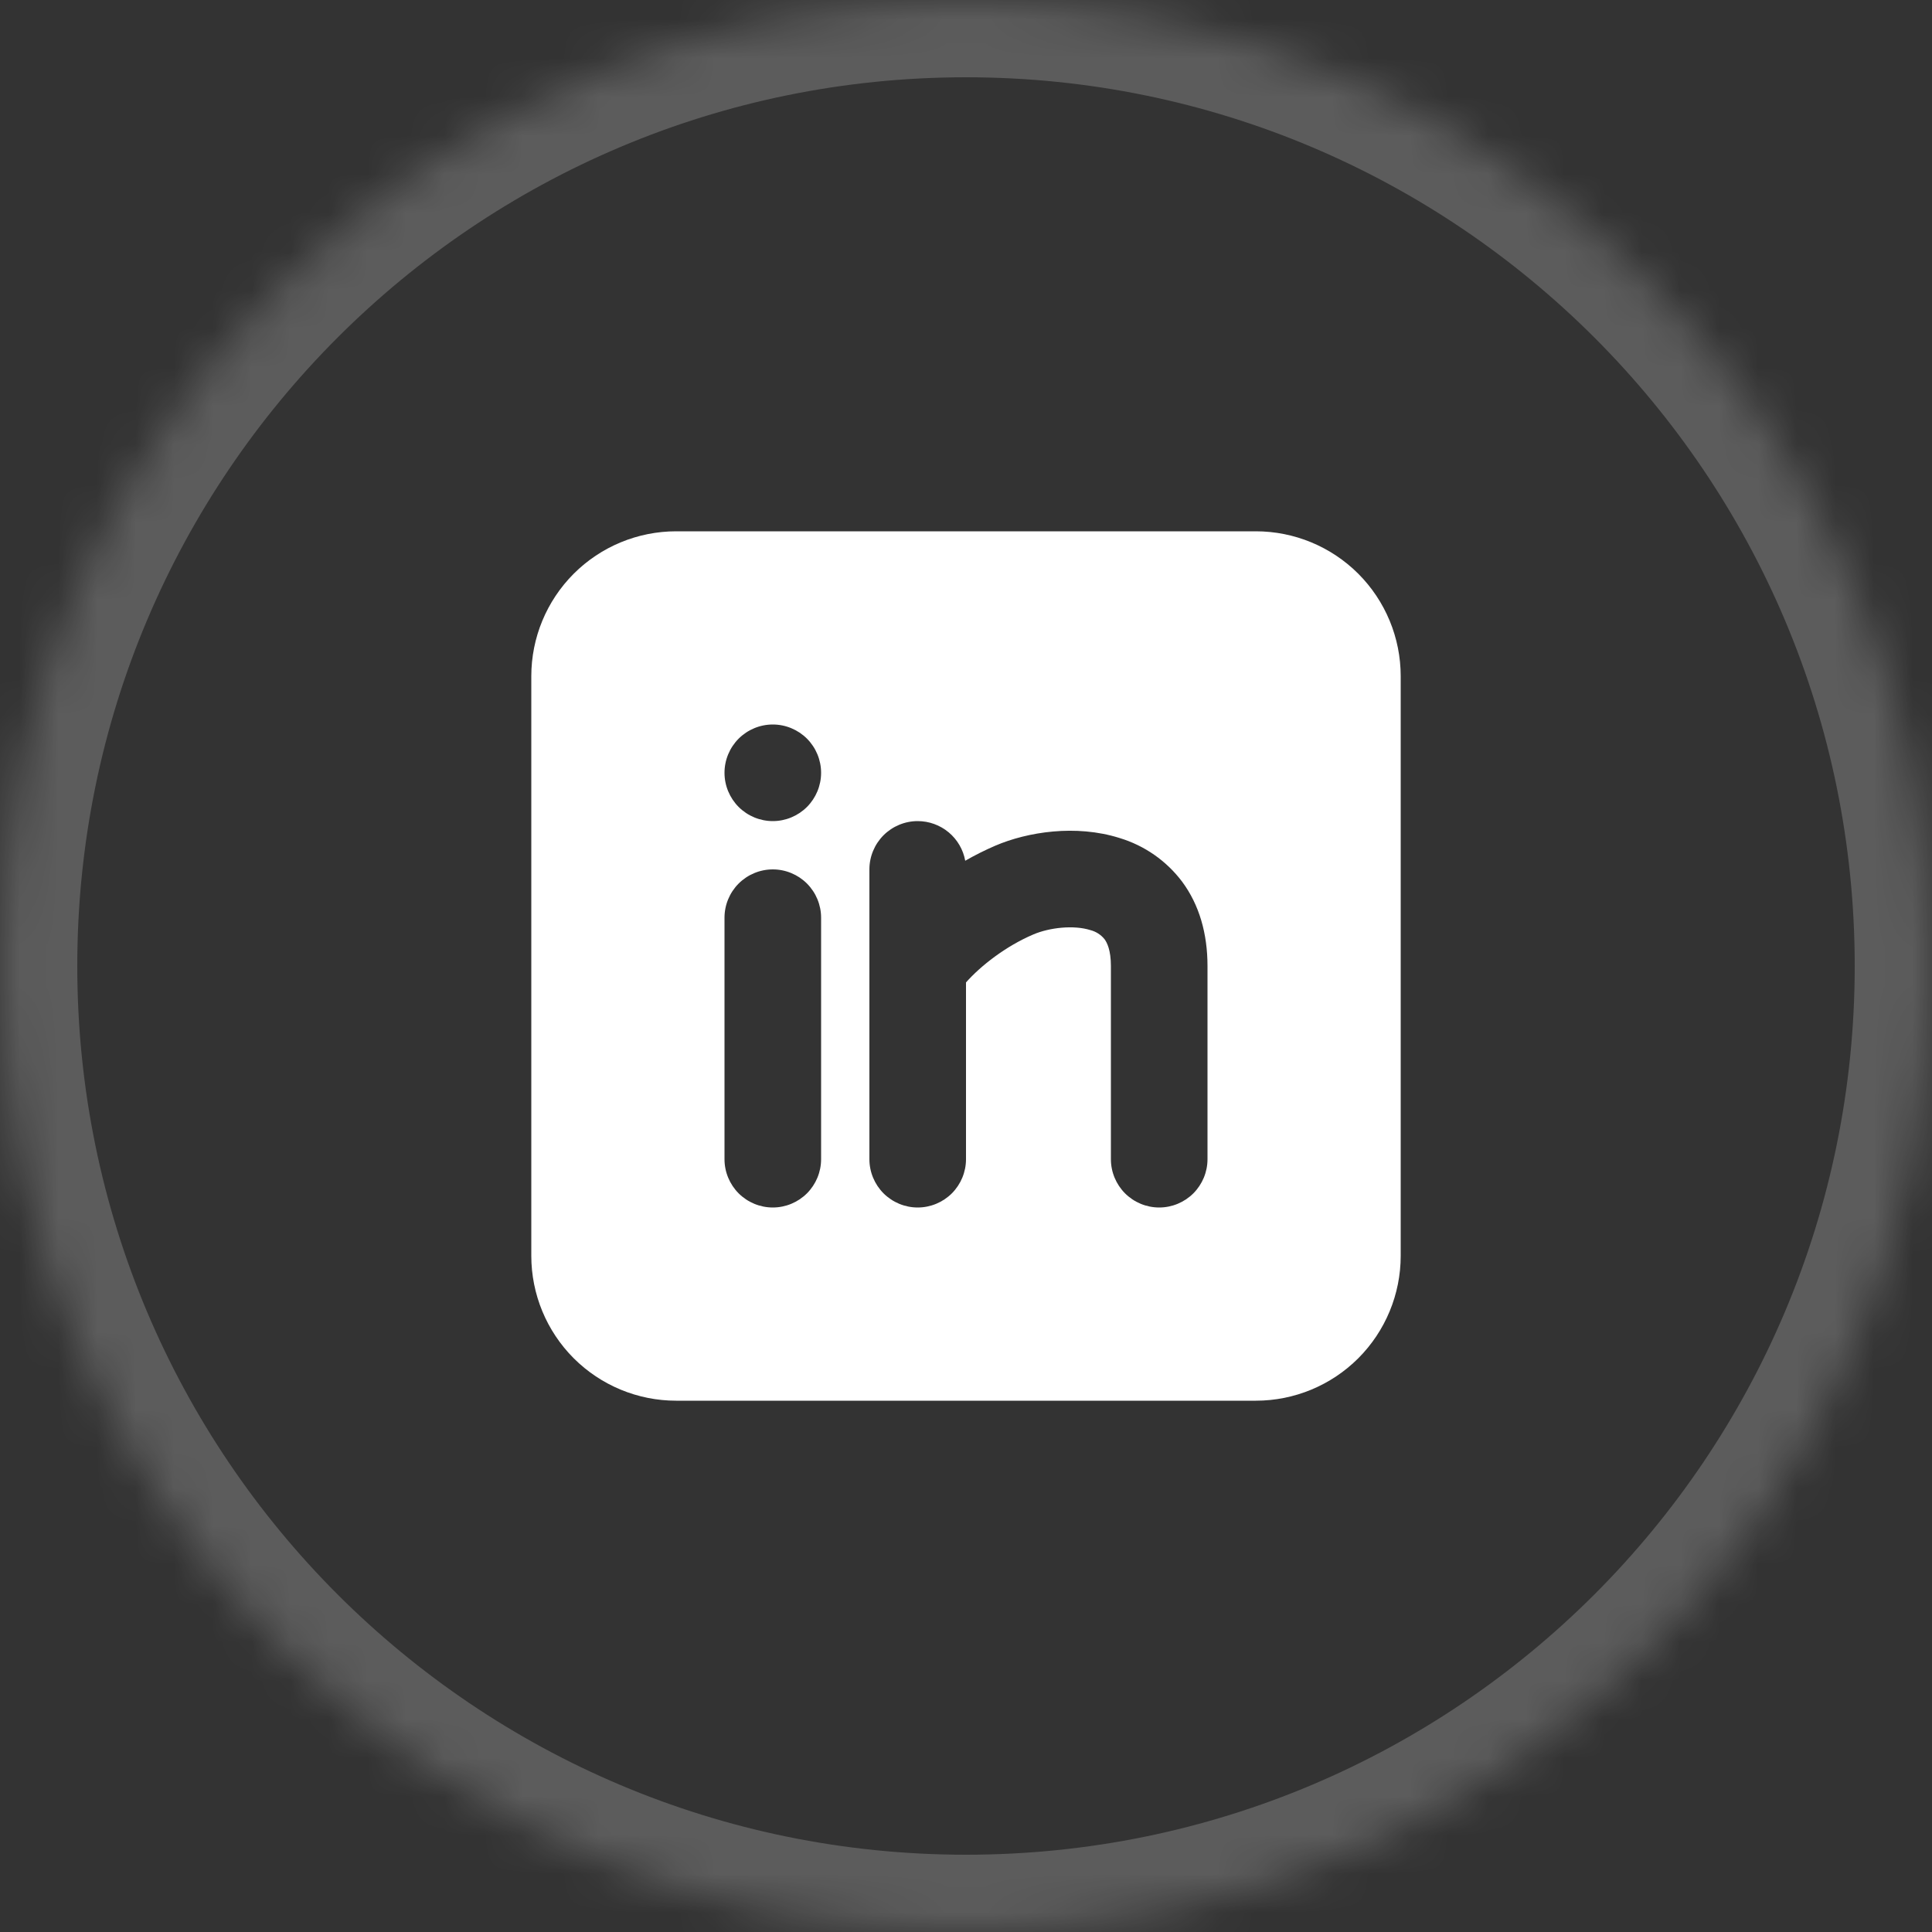
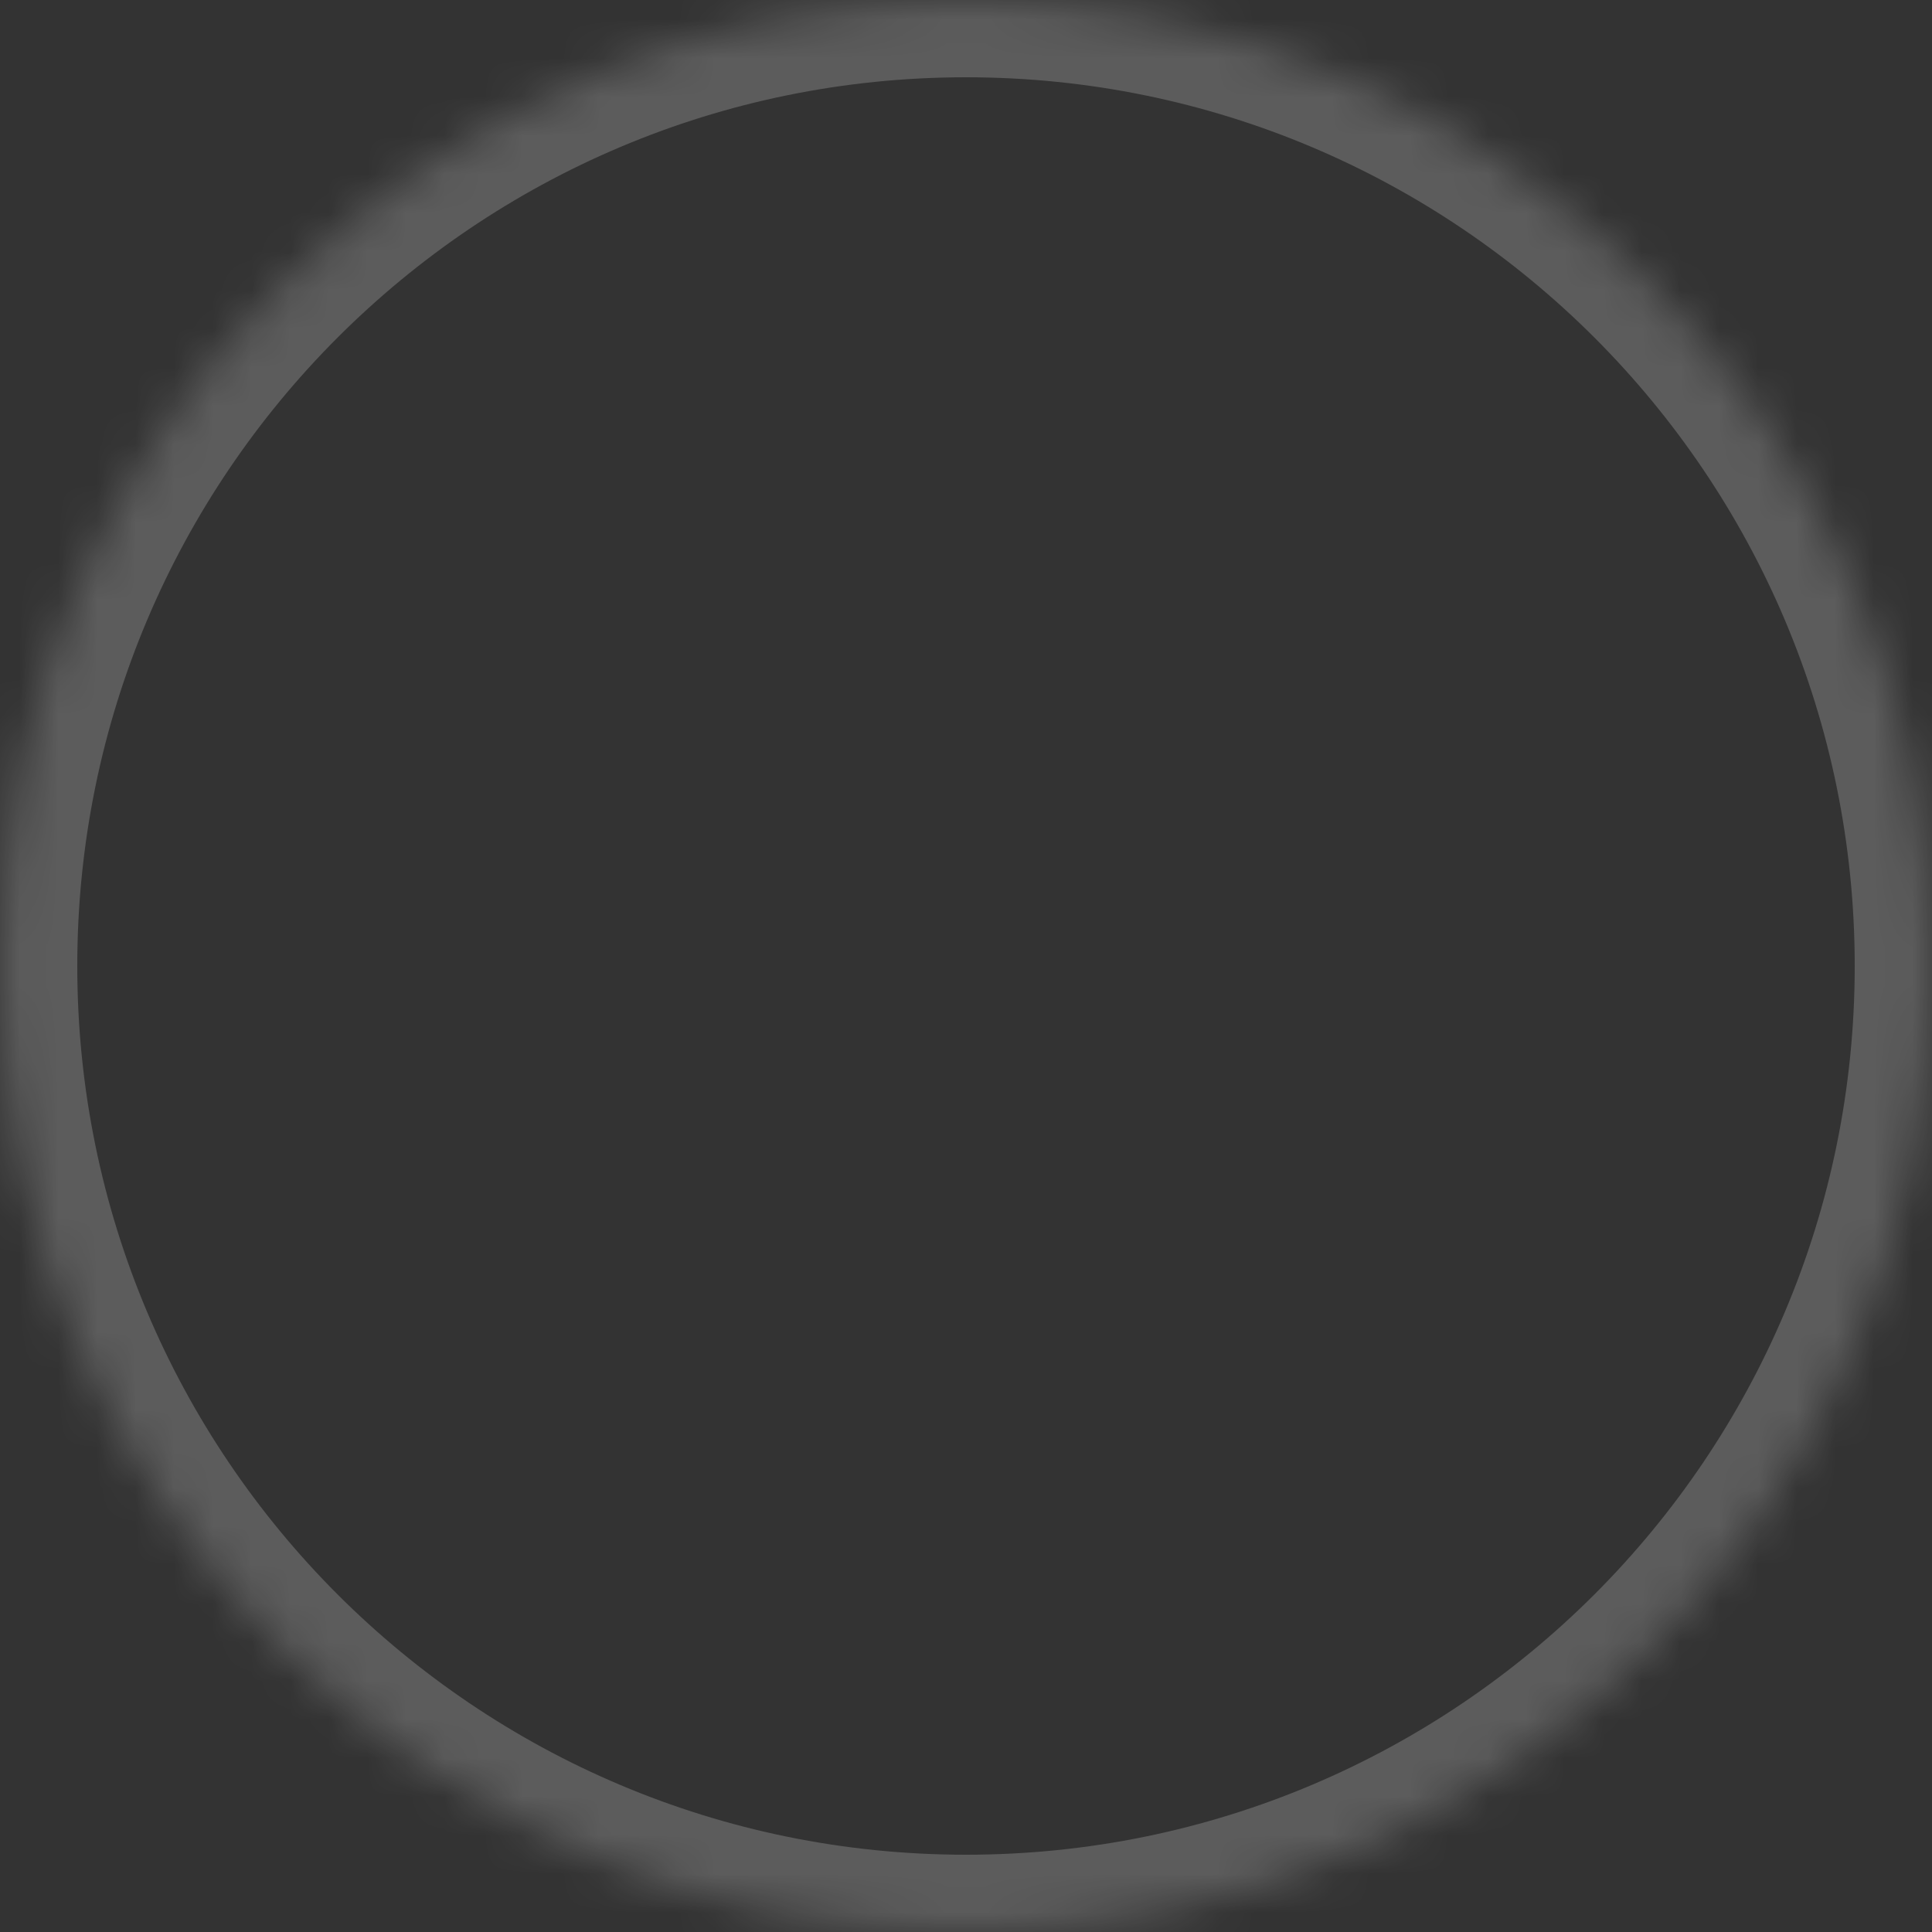
<svg xmlns="http://www.w3.org/2000/svg" width="50" height="50" viewBox="0 0 50 50" fill="none">
  <rect x="0" y="0" width="50" height="50" fill="#333333" stroke="none" />
  <g opacity="0.2">
    <mask id="path-1-inside-1_723_2739" fill="white">
      <path d="M0 25C0 11.193 11.193 0 25 0C38.807 0 50 11.193 50 25C50 38.807 38.807 50 25 50C11.193 50 0 38.807 0 25Z" />
    </mask>
-     <path d="M25 50V48C12.297 48 2 37.703 2 25H0H-2C-2 39.912 10.088 52 25 52V50ZM50 25H48C48 37.703 37.703 48 25 48V50V52C39.912 52 52 39.912 52 25H50ZM25 0V2C37.703 2 48 12.297 48 25H50H52C52 10.088 39.912 -2 25 -2V0ZM25 0V-2C10.088 -2 -2 10.088 -2 25H0H2C2 12.297 12.297 2 25 2V0Z" fill="white" mask="url(#path-1-inside-1_723_2739)" />
+     <path d="M25 50V48C12.297 48 2 37.703 2 25H0H-2V50ZM50 25H48C48 37.703 37.703 48 25 48V50V52C39.912 52 52 39.912 52 25H50ZM25 0V2C37.703 2 48 12.297 48 25H50H52C52 10.088 39.912 -2 25 -2V0ZM25 0V-2C10.088 -2 -2 10.088 -2 25H0H2C2 12.297 12.297 2 25 2V0Z" fill="white" mask="url(#path-1-inside-1_723_2739)" />
  </g>
-   <path fill-rule="evenodd" clip-rule="evenodd" d="M32.5 13.75C33.495 13.75 34.448 14.145 35.152 14.848C35.855 15.552 36.25 16.505 36.25 17.5V32.5C36.25 33.495 35.855 34.448 35.152 35.152C34.448 35.855 33.495 36.25 32.5 36.25H17.5C16.505 36.25 15.552 35.855 14.848 35.152C14.145 34.448 13.75 33.495 13.75 32.5V17.5C13.75 16.505 14.145 15.552 14.848 14.848C15.552 14.145 16.505 13.75 17.5 13.75H32.5ZM20 22.5C19.669 22.5 19.351 22.632 19.116 22.866C18.882 23.101 18.75 23.419 18.75 23.75V30C18.75 30.331 18.882 30.649 19.116 30.884C19.351 31.118 19.669 31.25 20 31.25C20.331 31.25 20.649 31.118 20.884 30.884C21.118 30.649 21.25 30.331 21.25 30V23.75C21.25 23.419 21.118 23.101 20.884 22.866C20.649 22.632 20.331 22.5 20 22.5ZM23.75 21.25C23.419 21.25 23.101 21.382 22.866 21.616C22.632 21.851 22.5 22.169 22.5 22.5V30C22.5 30.331 22.632 30.649 22.866 30.884C23.101 31.118 23.419 31.25 23.75 31.25C24.081 31.25 24.399 31.118 24.634 30.884C24.868 30.649 25 30.331 25 30V25.425C25.381 24.995 26.025 24.49 26.741 24.184C27.157 24.006 27.784 23.934 28.219 24.071C28.363 24.108 28.492 24.19 28.585 24.306C28.65 24.394 28.75 24.589 28.75 25V30C28.75 30.331 28.882 30.649 29.116 30.884C29.351 31.118 29.669 31.25 30 31.25C30.331 31.25 30.649 31.118 30.884 30.884C31.118 30.649 31.25 30.331 31.25 30V25C31.25 24.163 31.038 23.418 30.595 22.82C30.188 22.278 29.618 21.881 28.969 21.686C27.841 21.332 26.593 21.529 25.759 21.886C25.492 22.001 25.232 22.131 24.98 22.276C24.928 21.988 24.776 21.728 24.551 21.54C24.326 21.353 24.043 21.25 23.75 21.25ZM20 18.75C19.669 18.75 19.351 18.882 19.116 19.116C18.882 19.351 18.75 19.669 18.75 20C18.75 20.331 18.882 20.649 19.116 20.884C19.351 21.118 19.669 21.25 20 21.25C20.331 21.25 20.649 21.118 20.884 20.884C21.118 20.649 21.25 20.331 21.25 20C21.25 19.669 21.118 19.351 20.884 19.116C20.649 18.882 20.331 18.75 20 18.75Z" fill="white" />
</svg>